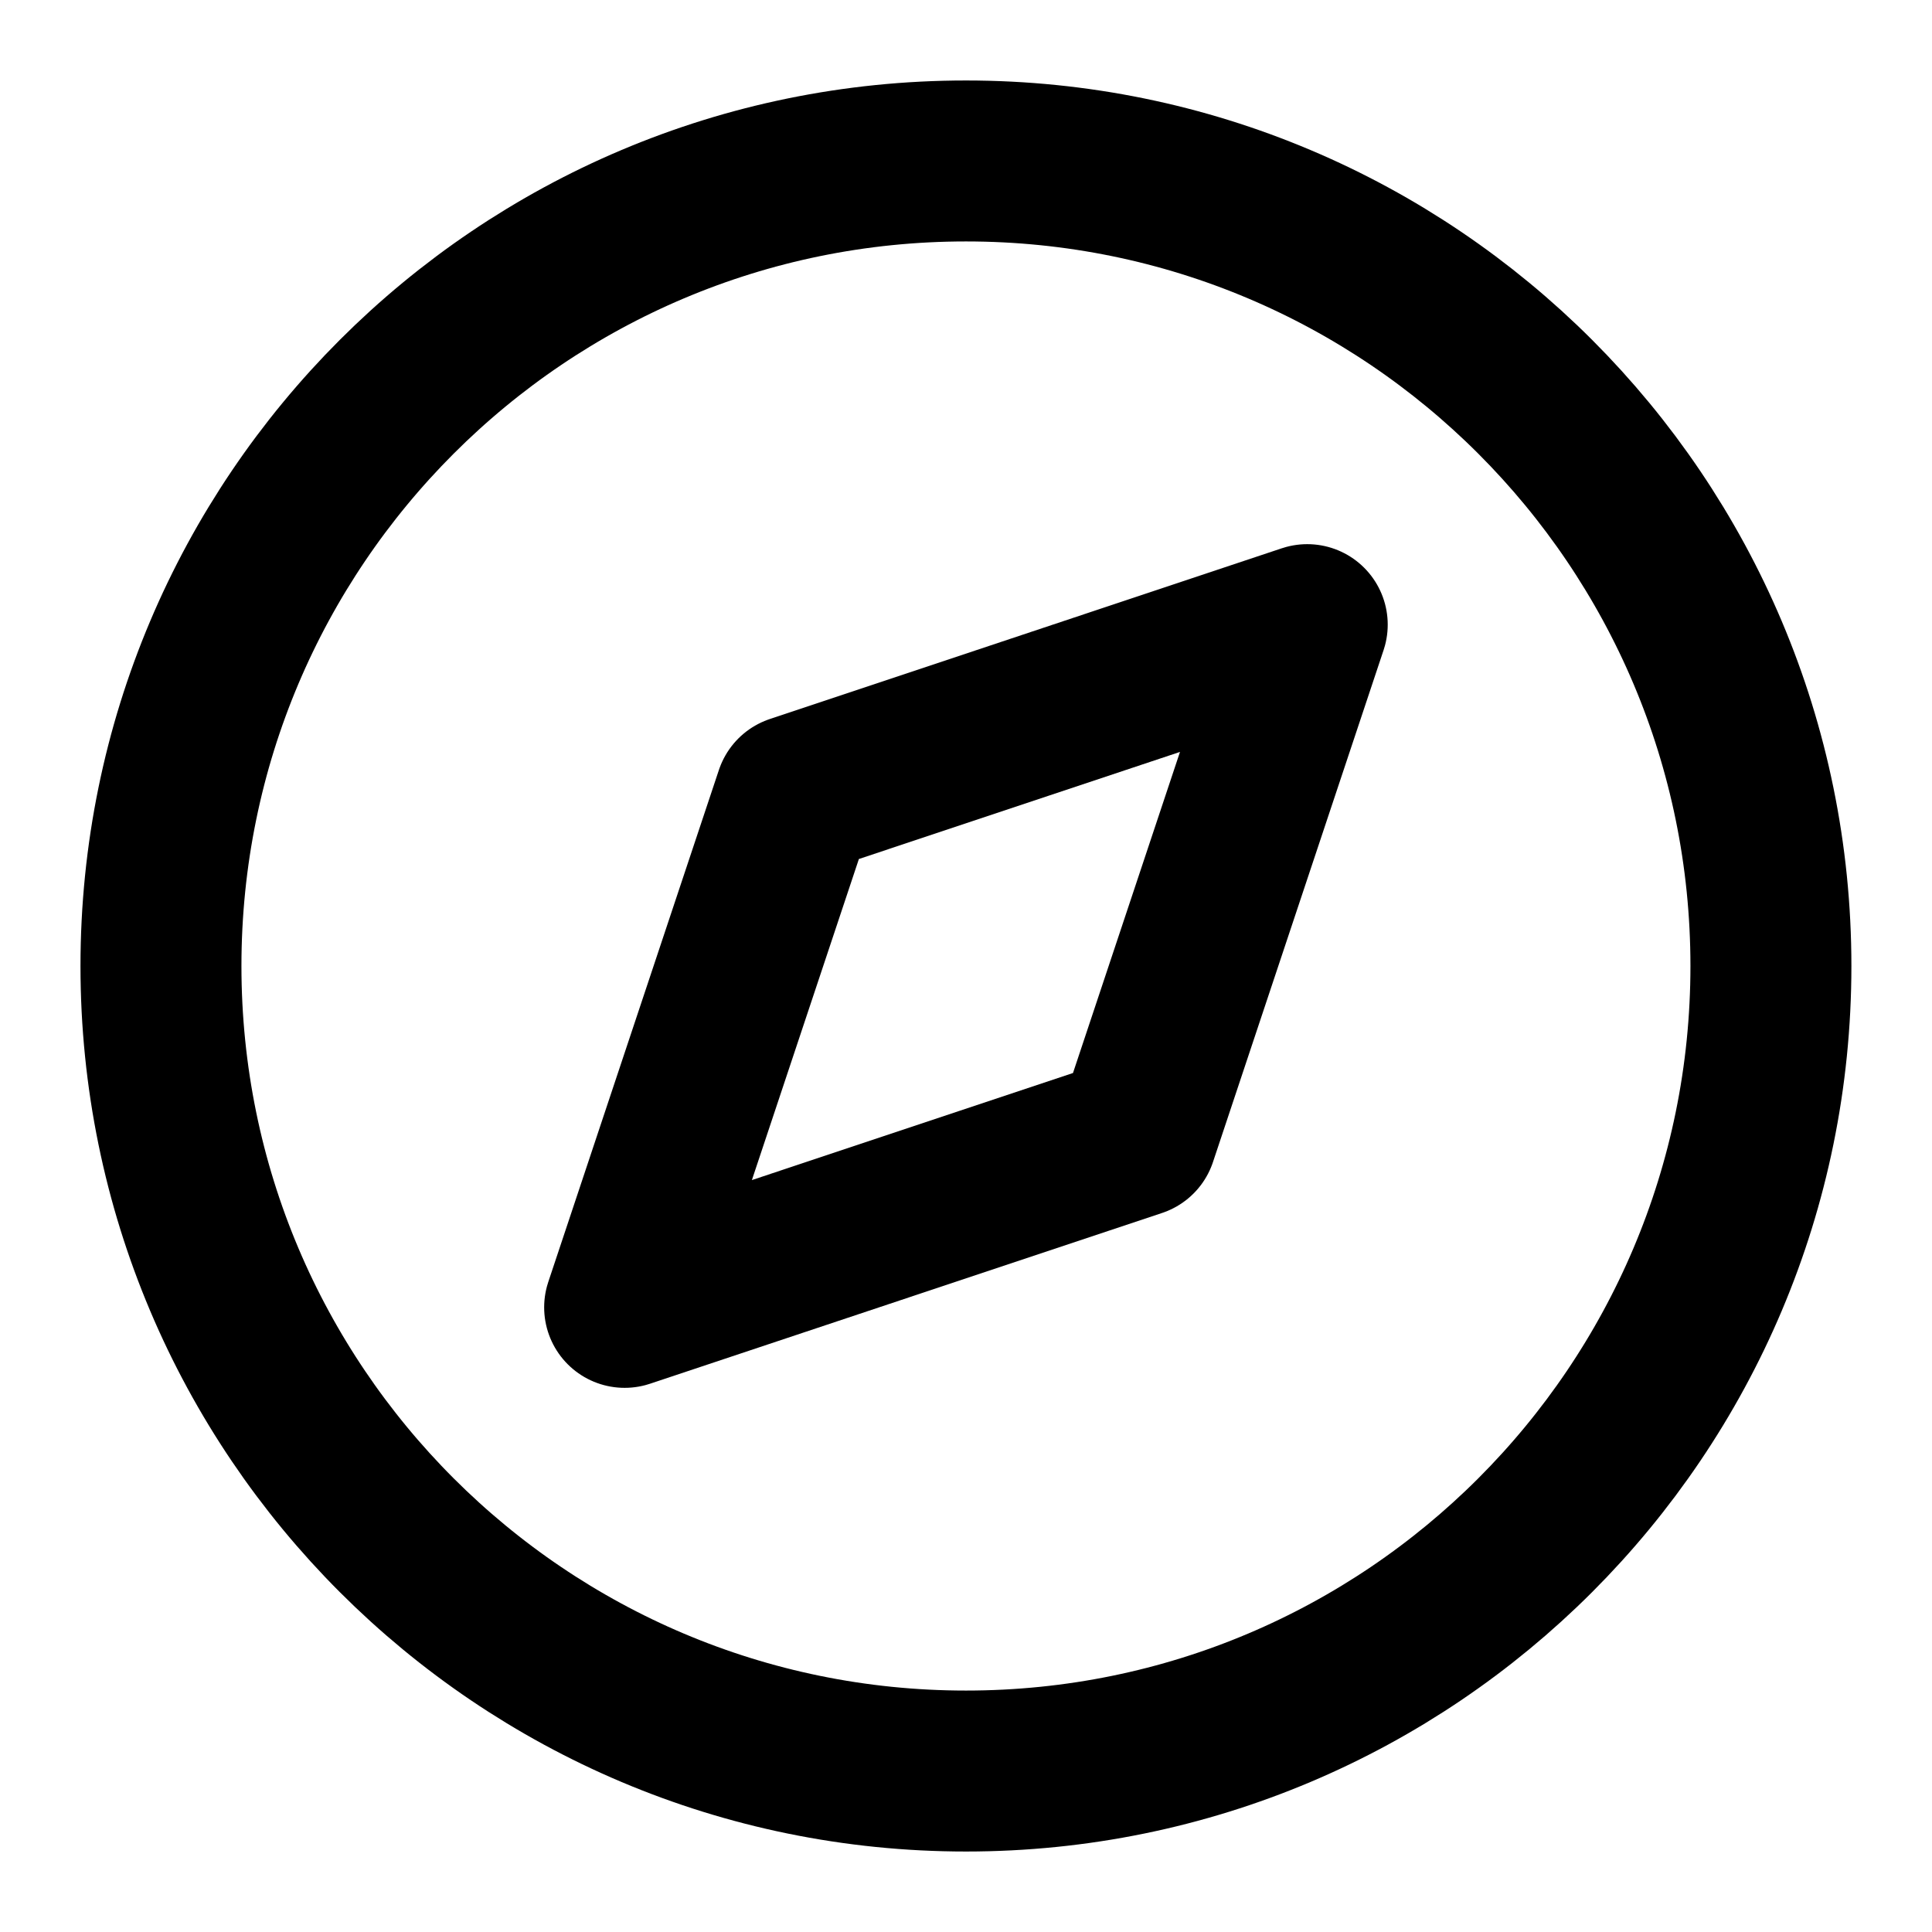
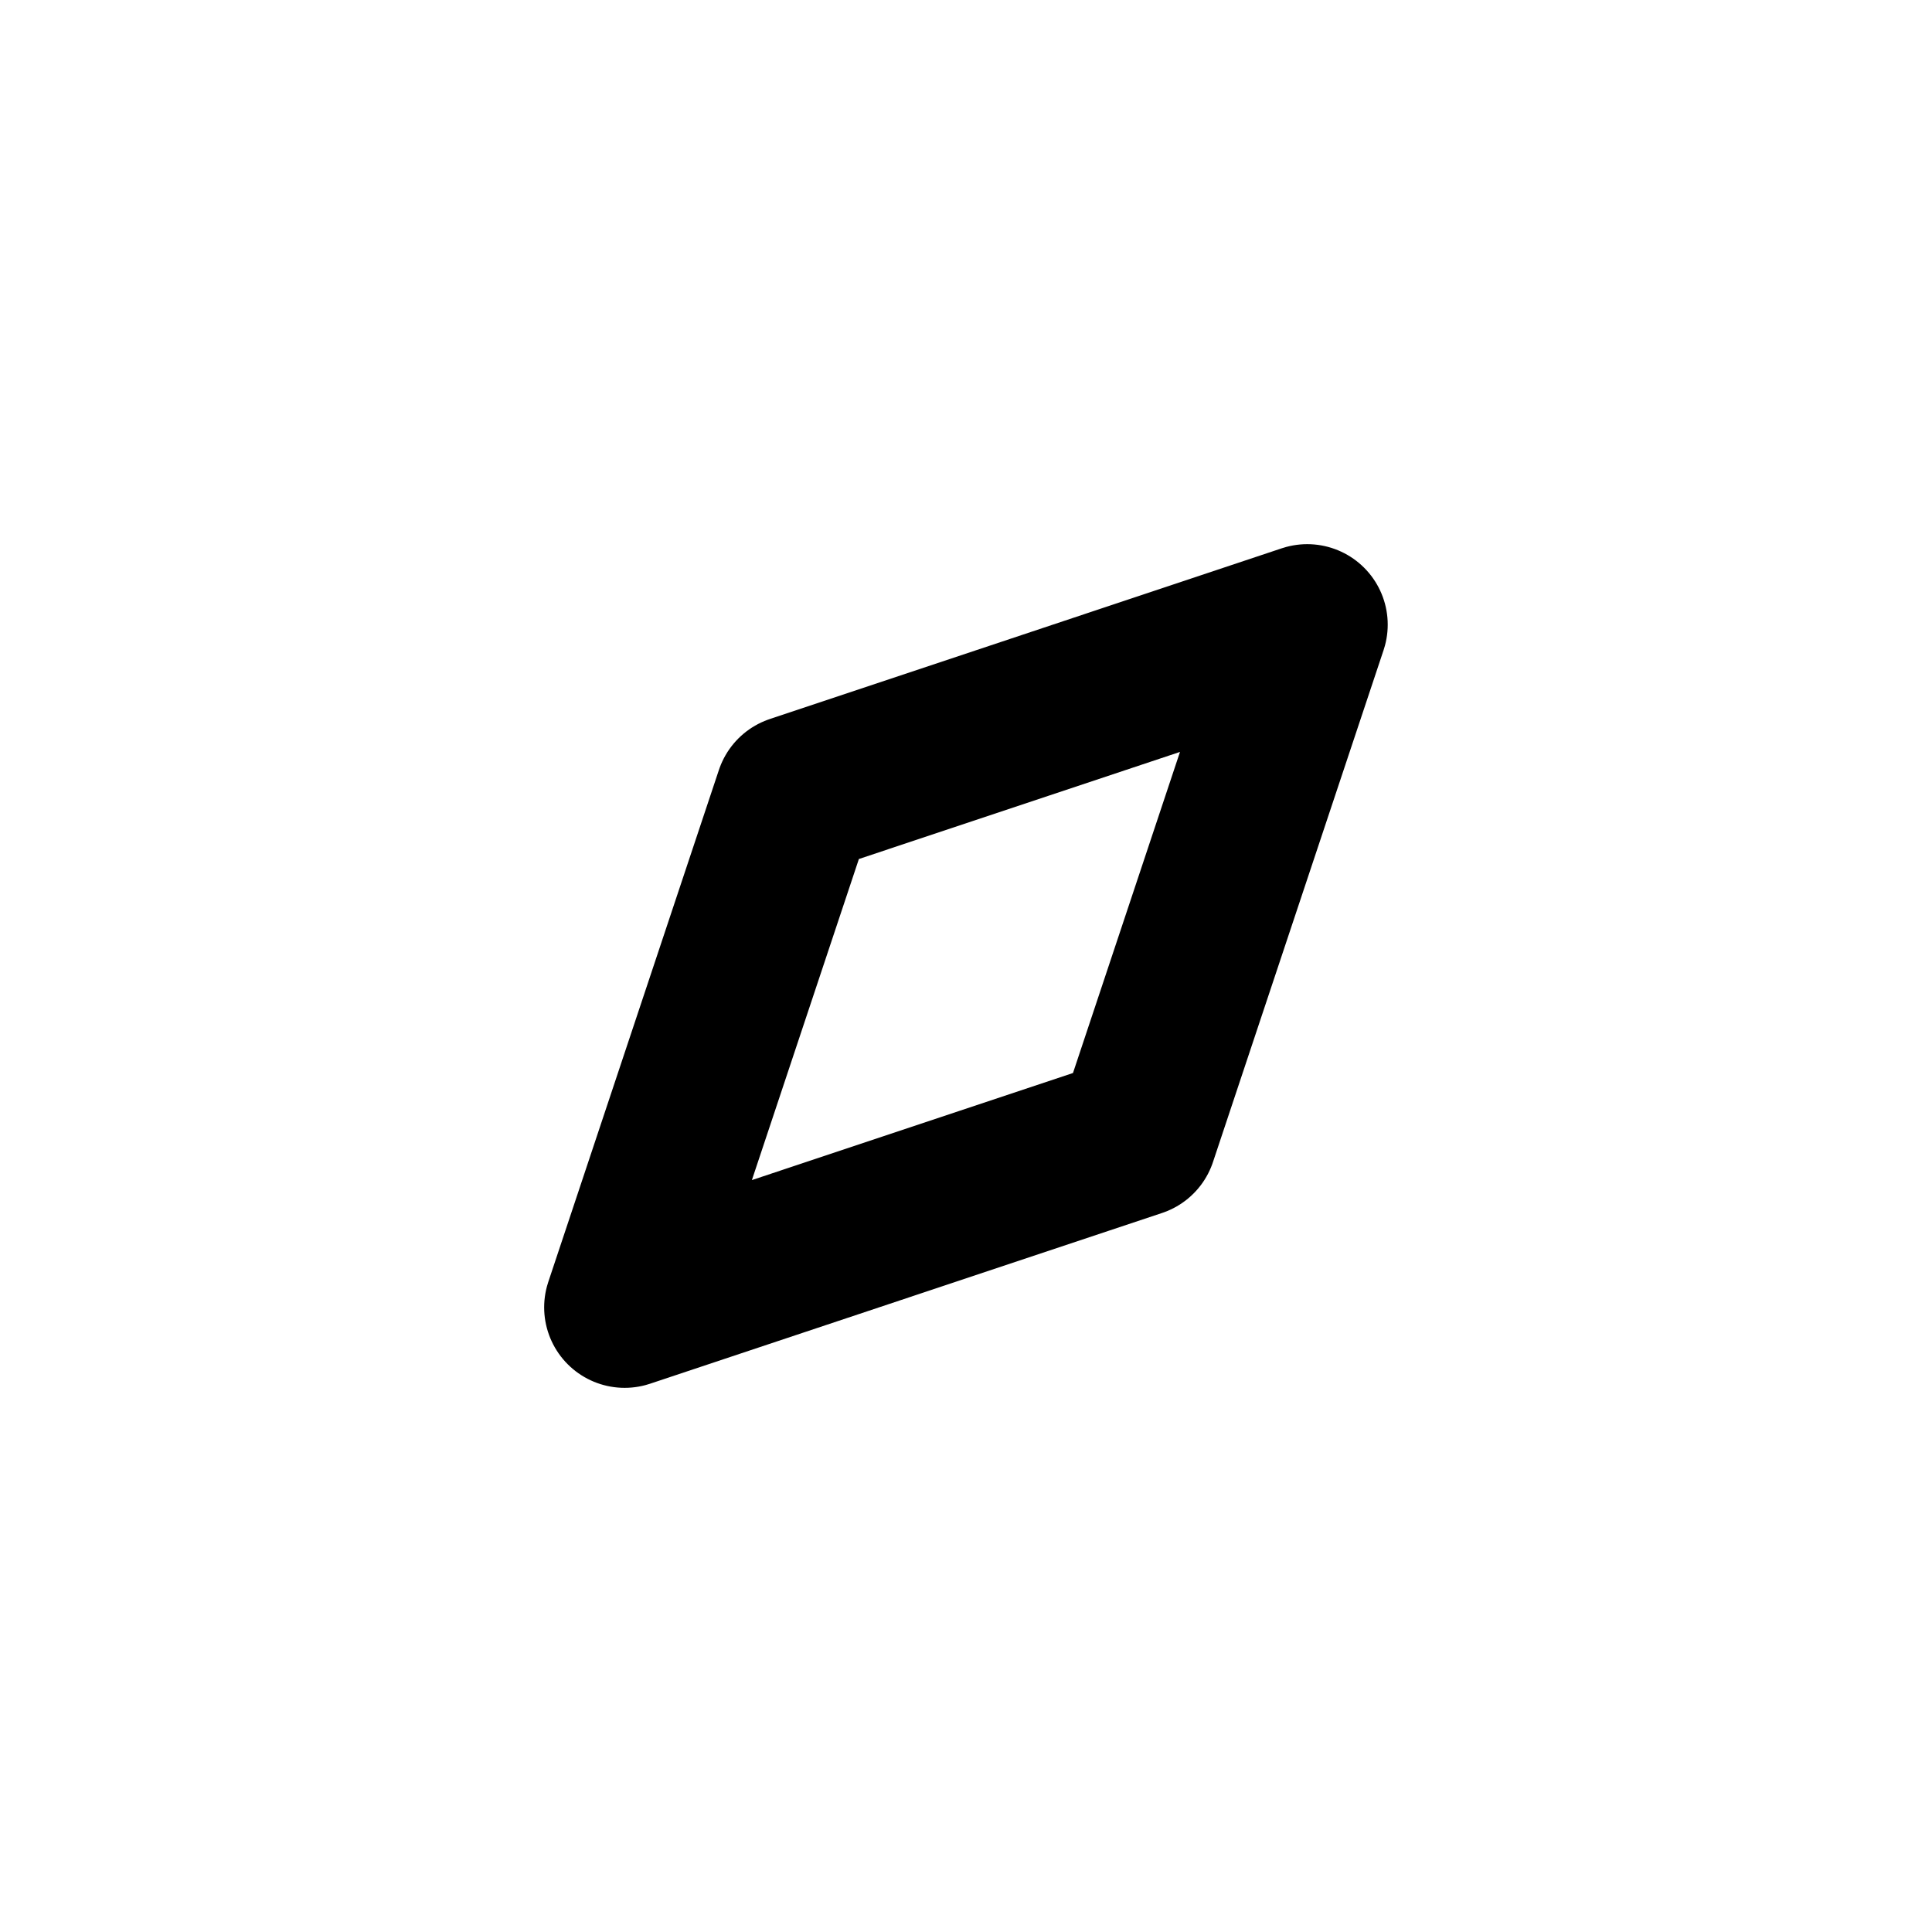
<svg xmlns="http://www.w3.org/2000/svg" width="16" height="16" viewBox="0 0 16 16" fill="none">
-   <path d="M8 14.667C11.682 14.667 14.666 11.682 14.666 8C14.666 4.318 11.682 1.333 8 1.333C4.318 1.333 1.333 4.318 1.333 8C1.333 11.682 4.318 14.667 8 14.667Z" stroke="black" stroke-width="1.333" stroke-linecap="round" stroke-linejoin="round" />
  <path d="M10.826 5.173L9.413 9.413L5.173 10.827L6.586 6.587L10.826 5.173Z" stroke="black" stroke-width="1.333" stroke-linecap="round" stroke-linejoin="round" />
</svg>